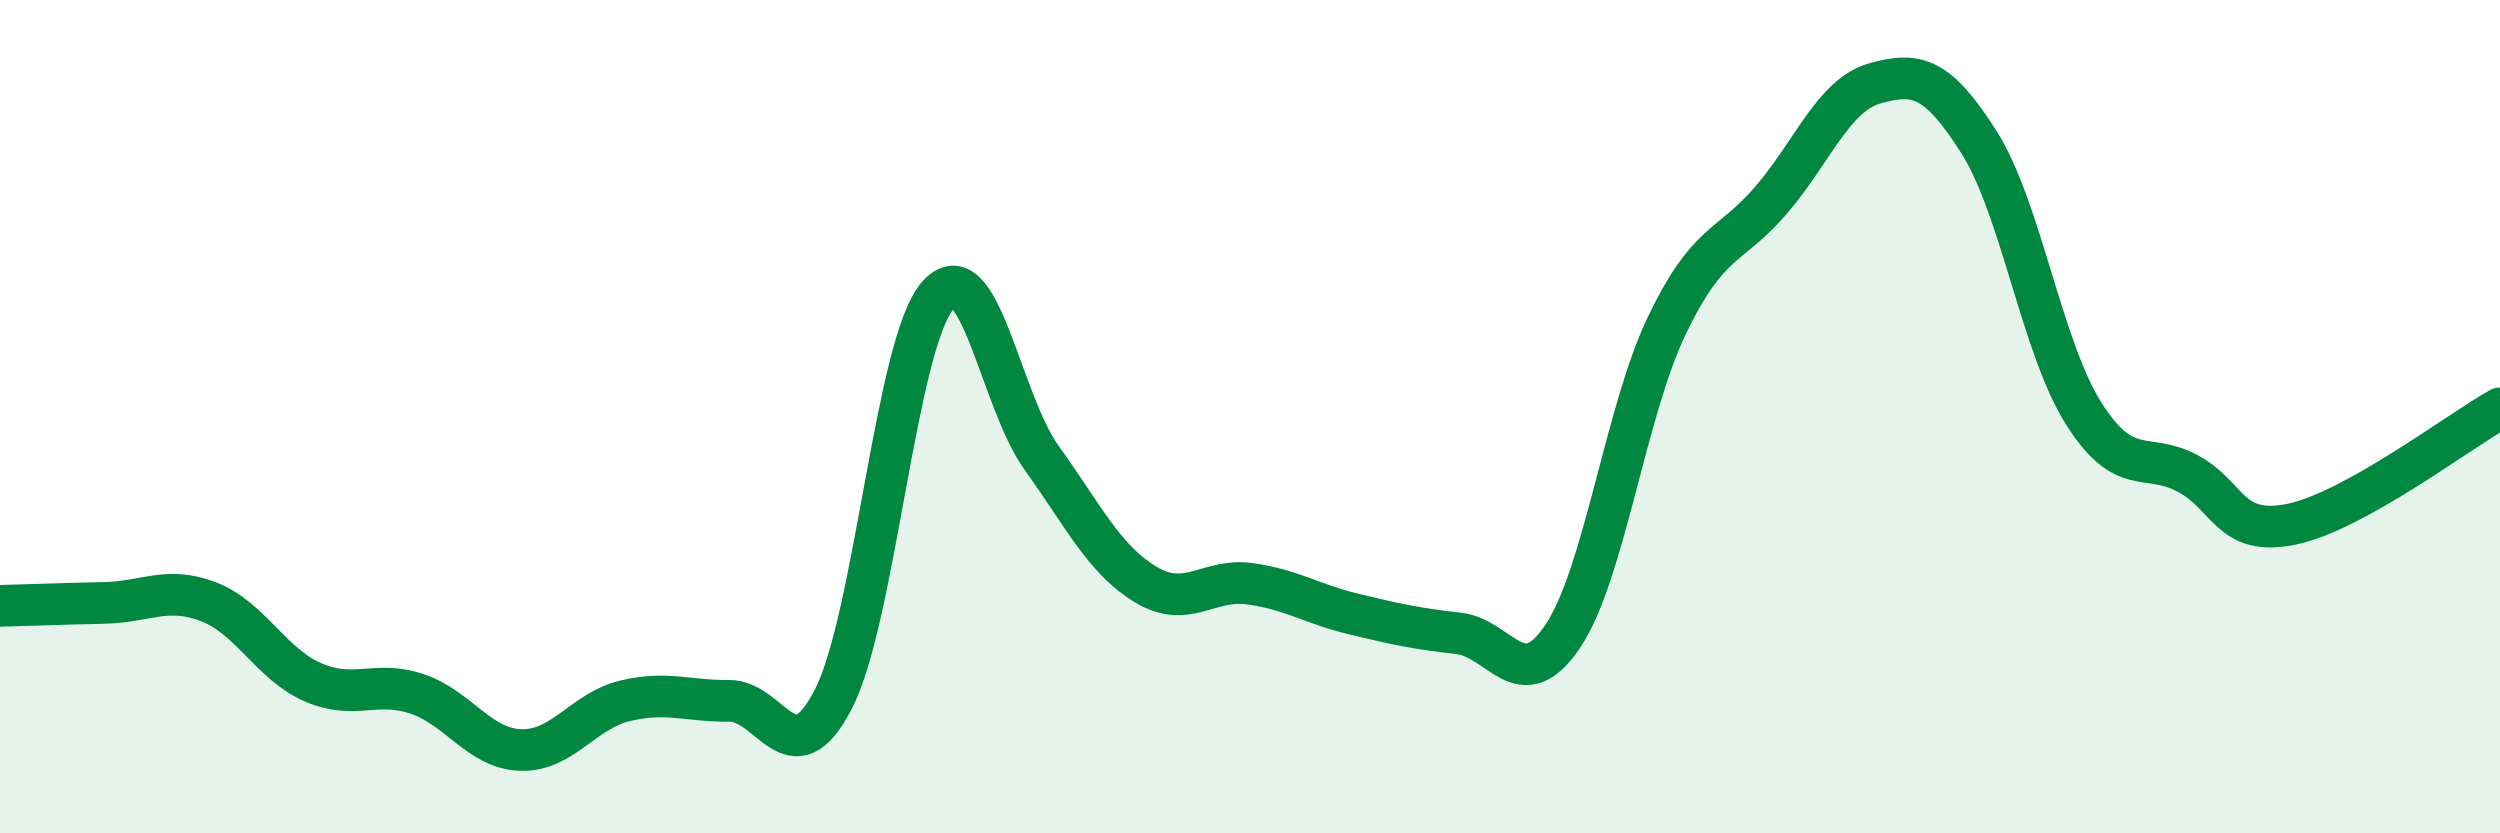
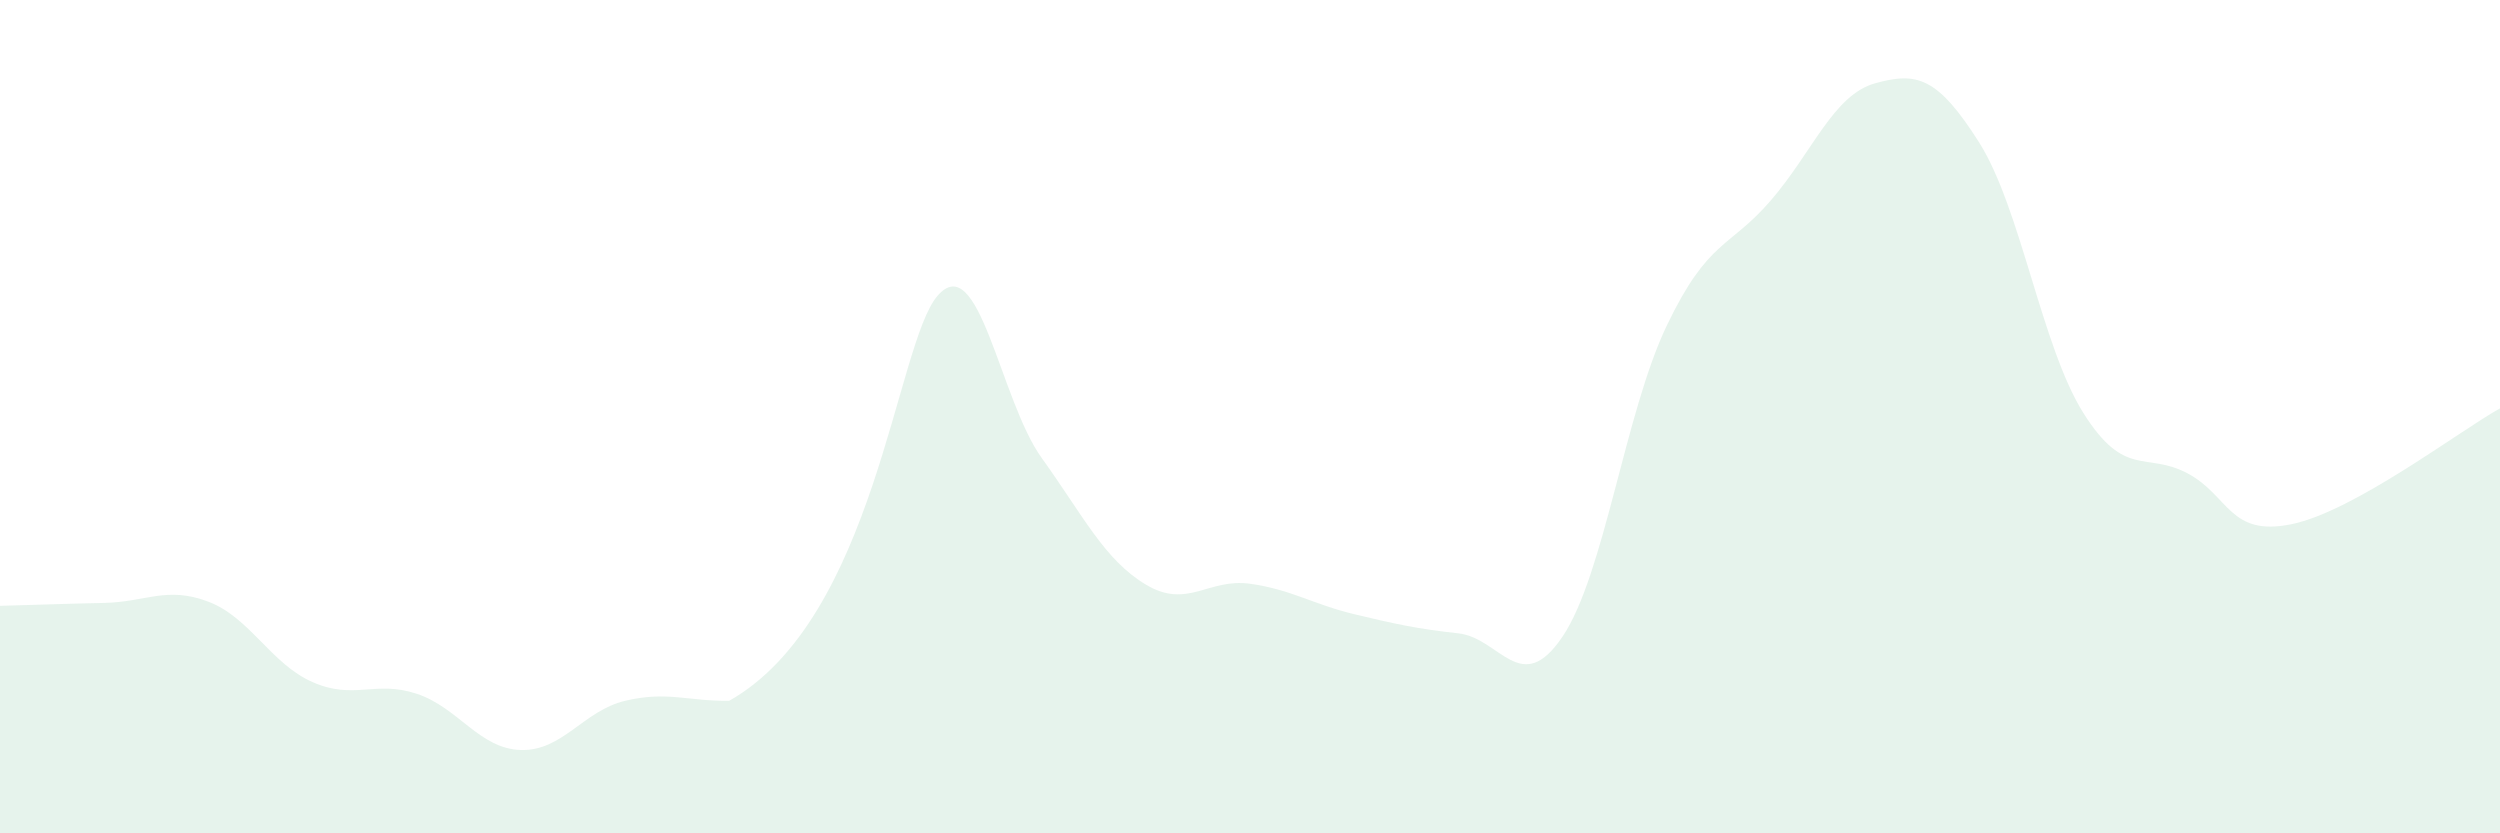
<svg xmlns="http://www.w3.org/2000/svg" width="60" height="20" viewBox="0 0 60 20">
-   <path d="M 0,14.54 C 0.5,14.53 1.5,14.49 2.5,14.47 C 3.5,14.45 4,14.06 5,14.44 C 6,14.82 6.5,15.93 7.5,16.37 C 8.5,16.81 9,16.32 10,16.65 C 11,16.98 11.5,17.97 12.5,18 C 13.5,18.03 14,17.06 15,16.82 C 16,16.58 16.5,16.83 17.5,16.82 C 18.5,16.81 19,18.72 20,16.78 C 21,14.84 21.5,8.26 22.5,7.1 C 23.5,5.94 24,9.6 25,10.99 C 26,12.38 26.5,13.43 27.5,14.03 C 28.5,14.63 29,13.87 30,14.01 C 31,14.15 31.5,14.5 32.5,14.74 C 33.5,14.98 34,15.09 35,15.2 C 36,15.31 36.5,16.76 37.5,15.28 C 38.5,13.8 39,9.91 40,7.82 C 41,5.73 41.5,5.97 42.5,4.81 C 43.5,3.65 44,2.28 45,2 C 46,1.72 46.5,1.84 47.5,3.42 C 48.5,5 49,8.32 50,9.91 C 51,11.5 51.5,10.83 52.5,11.36 C 53.5,11.89 53.5,12.89 55,12.58 C 56.5,12.27 59,10.36 60,9.8L60 20L0 20Z" fill="#008740" opacity="0.1" stroke-linecap="round" stroke-linejoin="round" />
-   <path d="M 0,14.54 C 0.5,14.53 1.5,14.49 2.5,14.47 C 3.5,14.45 4,14.06 5,14.44 C 6,14.82 6.5,15.93 7.5,16.37 C 8.5,16.81 9,16.32 10,16.65 C 11,16.98 11.5,17.97 12.5,18 C 13.5,18.03 14,17.06 15,16.82 C 16,16.58 16.5,16.83 17.5,16.82 C 18.5,16.81 19,18.72 20,16.78 C 21,14.84 21.5,8.26 22.5,7.1 C 23.5,5.94 24,9.6 25,10.99 C 26,12.38 26.5,13.43 27.5,14.03 C 28.5,14.63 29,13.87 30,14.01 C 31,14.15 31.5,14.5 32.5,14.74 C 33.5,14.98 34,15.09 35,15.2 C 36,15.31 36.5,16.76 37.5,15.28 C 38.5,13.8 39,9.91 40,7.82 C 41,5.73 41.5,5.97 42.5,4.81 C 43.5,3.65 44,2.28 45,2 C 46,1.72 46.5,1.84 47.5,3.42 C 48.5,5 49,8.32 50,9.91 C 51,11.5 51.5,10.83 52.5,11.36 C 53.5,11.89 53.5,12.89 55,12.58 C 56.5,12.27 59,10.36 60,9.8" stroke="#008740" stroke-width="1" fill="none" stroke-linecap="round" stroke-linejoin="round" />
+   <path d="M 0,14.54 C 0.5,14.53 1.5,14.49 2.5,14.47 C 3.5,14.45 4,14.06 5,14.44 C 6,14.82 6.5,15.93 7.5,16.37 C 8.5,16.81 9,16.32 10,16.65 C 11,16.98 11.5,17.97 12.5,18 C 13.5,18.03 14,17.06 15,16.82 C 16,16.58 16.5,16.83 17.5,16.82 C 21,14.84 21.5,8.26 22.5,7.1 C 23.5,5.94 24,9.6 25,10.99 C 26,12.38 26.5,13.43 27.5,14.03 C 28.5,14.63 29,13.87 30,14.01 C 31,14.15 31.5,14.5 32.5,14.74 C 33.5,14.98 34,15.09 35,15.2 C 36,15.31 36.5,16.76 37.5,15.28 C 38.5,13.8 39,9.91 40,7.82 C 41,5.73 41.5,5.97 42.5,4.81 C 43.5,3.65 44,2.28 45,2 C 46,1.72 46.5,1.84 47.5,3.42 C 48.5,5 49,8.32 50,9.91 C 51,11.5 51.5,10.83 52.5,11.36 C 53.5,11.89 53.5,12.89 55,12.58 C 56.5,12.27 59,10.36 60,9.8L60 20L0 20Z" fill="#008740" opacity="0.1" stroke-linecap="round" stroke-linejoin="round" />
</svg>